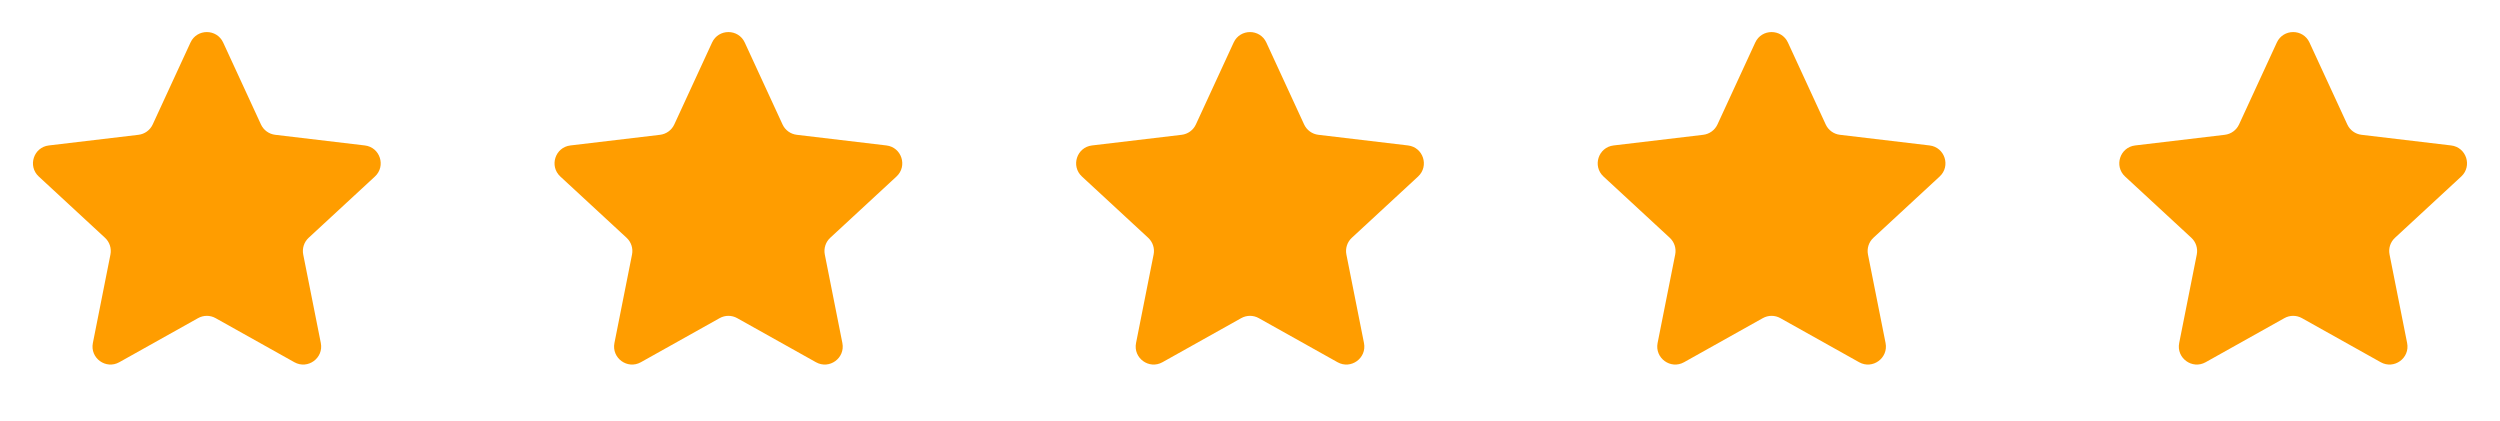
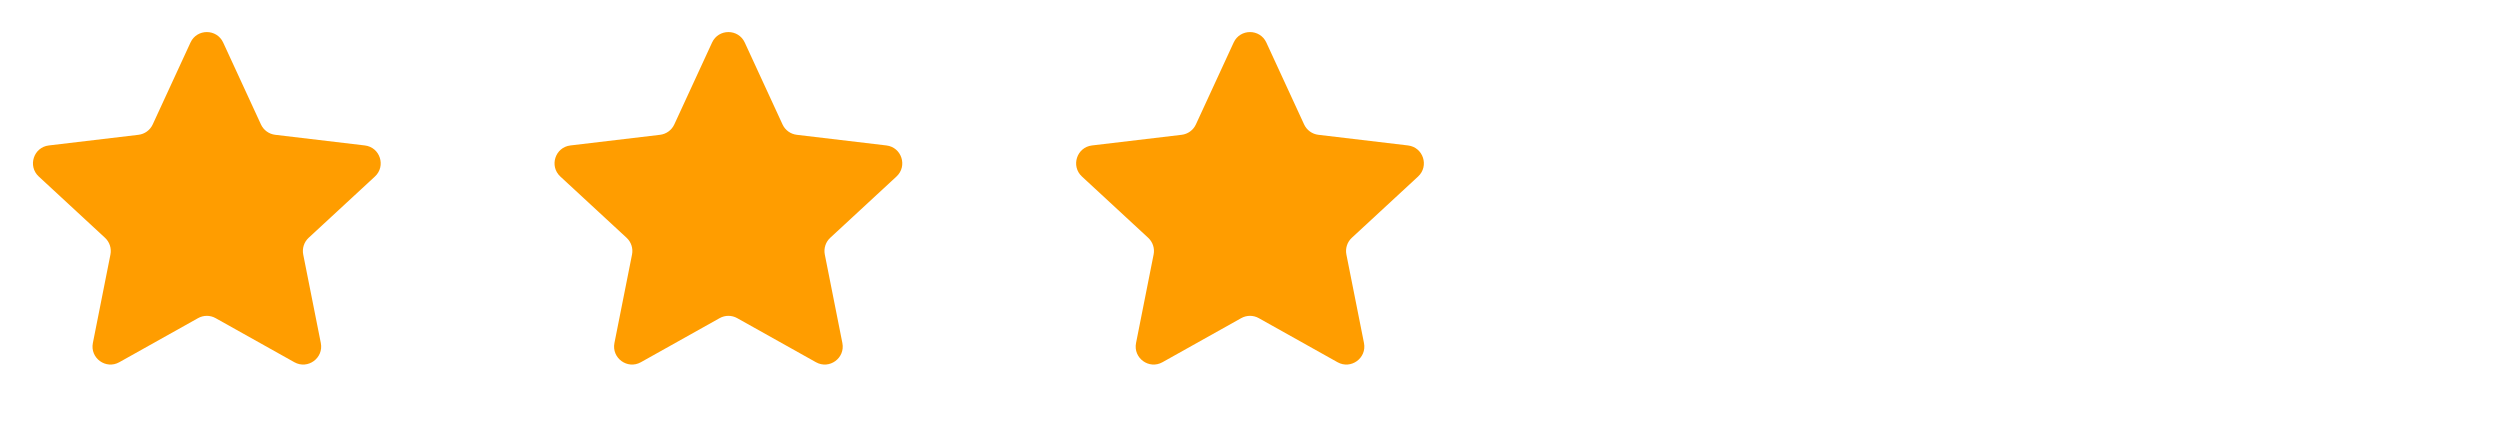
<svg xmlns="http://www.w3.org/2000/svg" width="101" height="17" viewBox="0 0 101 17" fill="none">
  <path d="M7.696 1.718C7.956 1.155 8.756 1.155 9.016 1.718L10.543 5.029C10.649 5.258 10.867 5.416 11.118 5.446L14.739 5.876C15.355 5.949 15.602 6.71 15.147 7.131L12.469 9.607C12.284 9.778 12.201 10.034 12.25 10.282L12.961 13.858C13.082 14.466 12.434 14.937 11.893 14.634L8.711 12.853C8.491 12.729 8.222 12.729 8.001 12.853L4.819 14.634C4.278 14.937 3.631 14.466 3.752 13.858L4.462 10.282C4.511 10.034 4.428 9.778 4.243 9.607L1.566 7.131C1.11 6.71 1.358 5.949 1.973 5.876L5.595 5.446C5.846 5.416 6.063 5.258 6.169 5.029L7.696 1.718Z" fill="#FF9D00" />
  <path d="M28.768 1.718C29.028 1.155 29.828 1.155 30.088 1.718L31.615 5.029C31.721 5.258 31.938 5.416 32.189 5.446L35.811 5.876C36.426 5.949 36.674 6.71 36.218 7.131L33.541 9.607C33.356 9.778 33.273 10.034 33.322 10.282L34.032 13.858C34.153 14.466 33.506 14.937 32.965 14.634L29.783 12.853C29.562 12.729 29.294 12.729 29.073 12.853L25.891 14.634C25.35 14.937 24.703 14.466 24.823 13.858L25.534 10.282C25.583 10.034 25.5 9.778 25.315 9.607L22.637 7.131C22.182 6.71 22.429 5.949 23.045 5.876L26.666 5.446C26.917 5.416 27.135 5.258 27.241 5.029L28.768 1.718Z" fill="#FF9D00" />
  <path d="M49.84 1.718C50.1 1.155 50.9 1.155 51.16 1.718L52.687 5.029C52.793 5.258 53.011 5.416 53.262 5.446L56.883 5.876C57.499 5.949 57.746 6.71 57.291 7.131L54.613 9.607C54.428 9.778 54.345 10.034 54.394 10.282L55.105 13.858C55.226 14.466 54.578 14.937 54.037 14.634L50.855 12.853C50.635 12.729 50.366 12.729 50.145 12.853L46.963 14.634C46.422 14.937 45.775 14.466 45.896 13.858L46.606 10.282C46.656 10.034 46.572 9.778 46.387 9.607L43.71 7.131C43.254 6.71 43.502 5.949 44.117 5.876L47.739 5.446C47.99 5.416 48.207 5.258 48.313 5.029L49.84 1.718Z" fill="#FF9D00" />
-   <path d="M70.912 1.718C71.172 1.155 71.972 1.155 72.232 1.718L73.759 5.029C73.865 5.258 74.082 5.416 74.333 5.446L77.955 5.876C78.57 5.949 78.818 6.71 78.362 7.131L75.685 9.607C75.5 9.778 75.417 10.034 75.466 10.282L76.177 13.858C76.297 14.466 75.65 14.937 75.109 14.634L71.927 12.853C71.706 12.729 71.438 12.729 71.217 12.853L68.035 14.634C67.494 14.937 66.847 14.466 66.967 13.858L67.678 10.282C67.727 10.034 67.644 9.778 67.459 9.607L64.781 7.131C64.326 6.71 64.573 5.949 65.189 5.876L68.811 5.446C69.061 5.416 69.279 5.258 69.385 5.029L70.912 1.718Z" fill="#FF9D00" />
-   <path d="M91.984 1.718C92.244 1.155 93.044 1.155 93.303 1.718L94.831 5.029C94.937 5.258 95.154 5.416 95.405 5.446L99.026 5.876C99.642 5.949 99.889 6.71 99.434 7.131L96.757 9.607C96.571 9.778 96.488 10.034 96.538 10.282L97.248 13.858C97.369 14.466 96.722 14.937 96.181 14.634L92.999 12.853C92.778 12.729 92.509 12.729 92.289 12.853L89.107 14.634C88.566 14.937 87.918 14.466 88.039 13.858L88.75 10.282C88.799 10.034 88.716 9.778 88.531 9.607L85.853 7.131C85.398 6.71 85.645 5.949 86.261 5.876L89.882 5.446C90.133 5.416 90.351 5.258 90.457 5.029L91.984 1.718Z" fill="#FF9D00" />
</svg>